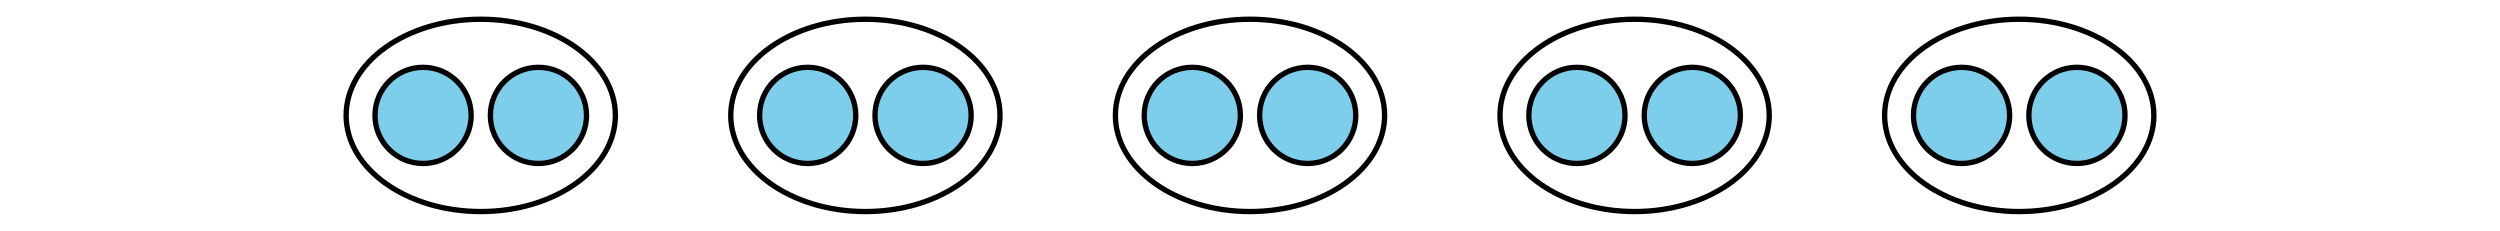
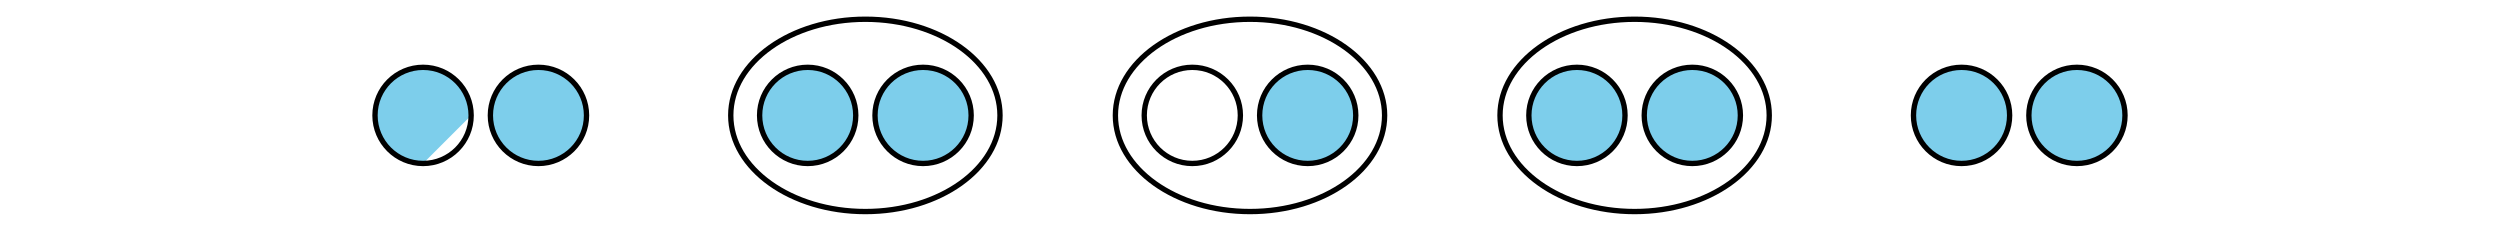
<svg xmlns="http://www.w3.org/2000/svg" height="43.2pt" version="1.1" viewBox="-72 -72 468 43.2" width="468pt">
  <defs>
    <clipPath id="clip1">
      <path d="M-72.004 -28.801V-72H396.004V-28.801ZM396.004 -72" />
    </clipPath>
  </defs>
  <g id="page1">
-     <path clip-path="url(#clip1)" d="M16.199 -50.398C16.199 -55.371 12.168 -59.398 7.199 -59.398C2.227 -59.398 -1.801 -55.371 -1.801 -50.398C-1.801 -45.43 2.227 -41.398 7.199 -41.398C12.168 -41.398 16.199 -45.43 16.199 -50.398Z" fill="#7dceeb" />
+     <path clip-path="url(#clip1)" d="M16.199 -50.398C16.199 -55.371 12.168 -59.398 7.199 -59.398C2.227 -59.398 -1.801 -55.371 -1.801 -50.398C-1.801 -45.43 2.227 -41.398 7.199 -41.398Z" fill="#7dceeb" />
    <path clip-path="url(#clip1)" d="M16.199 -50.398C16.199 -55.371 12.168 -59.398 7.199 -59.398C2.227 -59.398 -1.801 -55.371 -1.801 -50.398C-1.801 -45.43 2.227 -41.398 7.199 -41.398C12.168 -41.398 16.199 -45.43 16.199 -50.398Z" fill="none" stroke="#000000" stroke-linejoin="bevel" stroke-miterlimit="10.037" stroke-width="1" />
    <path clip-path="url(#clip1)" d="M37.797 -50.398C37.797 -55.371 33.77 -59.398 28.797 -59.398C23.828 -59.398 19.797 -55.371 19.797 -50.398C19.797 -45.43 23.828 -41.398 28.797 -41.398C33.77 -41.398 37.797 -45.43 37.797 -50.398Z" fill="#7dceeb" />
    <path clip-path="url(#clip1)" d="M37.797 -50.398C37.797 -55.371 33.77 -59.398 28.797 -59.398C23.828 -59.398 19.797 -55.371 19.797 -50.398C19.797 -45.43 23.828 -41.398 28.797 -41.398C33.77 -41.398 37.797 -45.43 37.797 -50.398Z" fill="none" stroke="#000000" stroke-linejoin="bevel" stroke-miterlimit="10.037" stroke-width="1" />
-     <path clip-path="url(#clip1)" d="M43.199 -50.398C43.199 -60.34 31.918 -68.398 18 -68.398C4.078 -68.398 -7.203 -60.34 -7.203 -50.398C-7.203 -40.457 4.078 -32.398 18 -32.398C31.918 -32.398 43.199 -40.457 43.199 -50.398Z" fill="none" stroke="#000000" stroke-linejoin="bevel" stroke-miterlimit="10.037" stroke-width="1" />
    <path clip-path="url(#clip1)" d="M88.199 -50.398C88.199 -55.371 84.172 -59.398 79.199 -59.398C74.231 -59.398 70.199 -55.371 70.199 -50.398C70.199 -45.43 74.231 -41.398 79.199 -41.398C84.172 -41.398 88.199 -45.43 88.199 -50.398Z" fill="#7dceeb" />
    <path clip-path="url(#clip1)" d="M88.199 -50.398C88.199 -55.371 84.172 -59.398 79.199 -59.398C74.231 -59.398 70.199 -55.371 70.199 -50.398C70.199 -45.43 74.231 -41.398 79.199 -41.398C84.172 -41.398 88.199 -45.43 88.199 -50.398Z" fill="none" stroke="#000000" stroke-linejoin="bevel" stroke-miterlimit="10.037" stroke-width="1" />
    <path clip-path="url(#clip1)" d="M109.801 -50.398C109.801 -55.371 105.769 -59.398 100.797 -59.398C95.828 -59.398 91.797 -55.371 91.797 -50.398C91.797 -45.43 95.828 -41.398 100.797 -41.398C105.769 -41.398 109.801 -45.43 109.801 -50.398Z" fill="#7dceeb" />
    <path clip-path="url(#clip1)" d="M109.801 -50.398C109.801 -55.371 105.769 -59.398 100.797 -59.398C95.828 -59.398 91.797 -55.371 91.797 -50.398C91.797 -45.43 95.828 -41.398 100.797 -41.398C105.769 -41.398 109.801 -45.43 109.801 -50.398Z" fill="none" stroke="#000000" stroke-linejoin="bevel" stroke-miterlimit="10.037" stroke-width="1" />
    <path clip-path="url(#clip1)" d="M115.199 -50.398C115.199 -60.34 103.918 -68.398 90 -68.398S64.797 -60.34 64.797 -50.398C64.797 -40.457 76.082 -32.398 90 -32.398S115.199 -40.457 115.199 -50.398Z" fill="none" stroke="#000000" stroke-linejoin="bevel" stroke-miterlimit="10.037" stroke-width="1" />
-     <path clip-path="url(#clip1)" d="M160.199 -50.398C160.199 -55.371 156.172 -59.398 151.199 -59.398C146.231 -59.398 142.199 -55.371 142.199 -50.398C142.199 -45.43 146.231 -41.398 151.199 -41.398C156.172 -41.398 160.199 -45.43 160.199 -50.398Z" fill="#7dceeb" />
    <path clip-path="url(#clip1)" d="M160.199 -50.398C160.199 -55.371 156.172 -59.398 151.199 -59.398C146.231 -59.398 142.199 -55.371 142.199 -50.398C142.199 -45.43 146.231 -41.398 151.199 -41.398C156.172 -41.398 160.199 -45.43 160.199 -50.398Z" fill="none" stroke="#000000" stroke-linejoin="bevel" stroke-miterlimit="10.037" stroke-width="1" />
    <path clip-path="url(#clip1)" d="M181.801 -50.398C181.801 -55.371 177.769 -59.398 172.801 -59.398C167.828 -59.398 163.801 -55.371 163.801 -50.398C163.801 -45.43 167.828 -41.398 172.801 -41.398C177.769 -41.398 181.801 -45.43 181.801 -50.398Z" fill="#7dceeb" />
    <path clip-path="url(#clip1)" d="M181.801 -50.398C181.801 -55.371 177.769 -59.398 172.801 -59.398C167.828 -59.398 163.801 -55.371 163.801 -50.398C163.801 -45.43 167.828 -41.398 172.801 -41.398C177.769 -41.398 181.801 -45.43 181.801 -50.398Z" fill="none" stroke="#000000" stroke-linejoin="bevel" stroke-miterlimit="10.037" stroke-width="1" />
    <path clip-path="url(#clip1)" d="M187.199 -50.398C187.199 -60.34 175.918 -68.398 162 -68.398S136.801 -60.34 136.801 -50.398C136.801 -40.457 148.082 -32.398 162 -32.398S187.199 -40.457 187.199 -50.398Z" fill="none" stroke="#000000" stroke-linejoin="bevel" stroke-miterlimit="10.037" stroke-width="1" />
    <path clip-path="url(#clip1)" d="M232.203 -50.398C232.203 -55.371 228.172 -59.398 223.203 -59.398C218.231 -59.398 214.199 -55.371 214.199 -50.398C214.199 -45.43 218.231 -41.398 223.203 -41.398C228.172 -41.398 232.203 -45.43 232.203 -50.398Z" fill="#7dceeb" />
    <path clip-path="url(#clip1)" d="M232.203 -50.398C232.203 -55.371 228.172 -59.398 223.203 -59.398C218.231 -59.398 214.199 -55.371 214.199 -50.398C214.199 -45.43 218.231 -41.398 223.203 -41.398C228.172 -41.398 232.203 -45.43 232.203 -50.398Z" fill="none" stroke="#000000" stroke-linejoin="bevel" stroke-miterlimit="10.037" stroke-width="1" />
    <path clip-path="url(#clip1)" d="M253.801 -50.398C253.801 -55.371 249.769 -59.398 244.801 -59.398C239.828 -59.398 235.801 -55.371 235.801 -50.398C235.801 -45.43 239.828 -41.398 244.801 -41.398C249.769 -41.398 253.801 -45.43 253.801 -50.398Z" fill="#7dceeb" />
    <path clip-path="url(#clip1)" d="M253.801 -50.398C253.801 -55.371 249.769 -59.398 244.801 -59.398C239.828 -59.398 235.801 -55.371 235.801 -50.398C235.801 -45.43 239.828 -41.398 244.801 -41.398C249.769 -41.398 253.801 -45.43 253.801 -50.398Z" fill="none" stroke="#000000" stroke-linejoin="bevel" stroke-miterlimit="10.037" stroke-width="1" />
    <path clip-path="url(#clip1)" d="M259.203 -50.398C259.203 -60.34 247.918 -68.398 234 -68.398S208.801 -60.34 208.801 -50.398C208.801 -40.457 220.082 -32.398 234 -32.398S259.203 -40.457 259.203 -50.398Z" fill="none" stroke="#000000" stroke-linejoin="bevel" stroke-miterlimit="10.037" stroke-width="1" />
    <path clip-path="url(#clip1)" d="M304.203 -50.398C304.203 -55.371 300.172 -59.398 295.203 -59.398C290.23 -59.398 286.203 -55.371 286.203 -50.398C286.203 -45.43 290.23 -41.398 295.203 -41.398C300.172 -41.398 304.203 -45.43 304.203 -50.398Z" fill="#7dceeb" />
    <path clip-path="url(#clip1)" d="M304.203 -50.398C304.203 -55.371 300.172 -59.398 295.203 -59.398C290.23 -59.398 286.203 -55.371 286.203 -50.398C286.203 -45.43 290.23 -41.398 295.203 -41.398C300.172 -41.398 304.203 -45.43 304.203 -50.398Z" fill="none" stroke="#000000" stroke-linejoin="bevel" stroke-miterlimit="10.037" stroke-width="1" />
    <path clip-path="url(#clip1)" d="M325.801 -50.398C325.801 -55.371 321.773 -59.398 316.801 -59.398C311.832 -59.398 307.801 -55.371 307.801 -50.398C307.801 -45.43 311.832 -41.398 316.801 -41.398C321.773 -41.398 325.801 -45.43 325.801 -50.398Z" fill="#7dceeb" />
    <path clip-path="url(#clip1)" d="M325.801 -50.398C325.801 -55.371 321.773 -59.398 316.801 -59.398C311.832 -59.398 307.801 -55.371 307.801 -50.398C307.801 -45.43 311.832 -41.398 316.801 -41.398C321.773 -41.398 325.801 -45.43 325.801 -50.398Z" fill="none" stroke="#000000" stroke-linejoin="bevel" stroke-miterlimit="10.037" stroke-width="1" />
-     <path clip-path="url(#clip1)" d="M331.203 -50.398C331.203 -60.34 319.922 -68.398 306 -68.398C292.082 -68.398 280.801 -60.34 280.801 -50.398C280.801 -40.457 292.082 -32.398 306 -32.398C319.922 -32.398 331.203 -40.457 331.203 -50.398Z" fill="none" stroke="#000000" stroke-linejoin="bevel" stroke-miterlimit="10.037" stroke-width="1" />
  </g>
</svg>